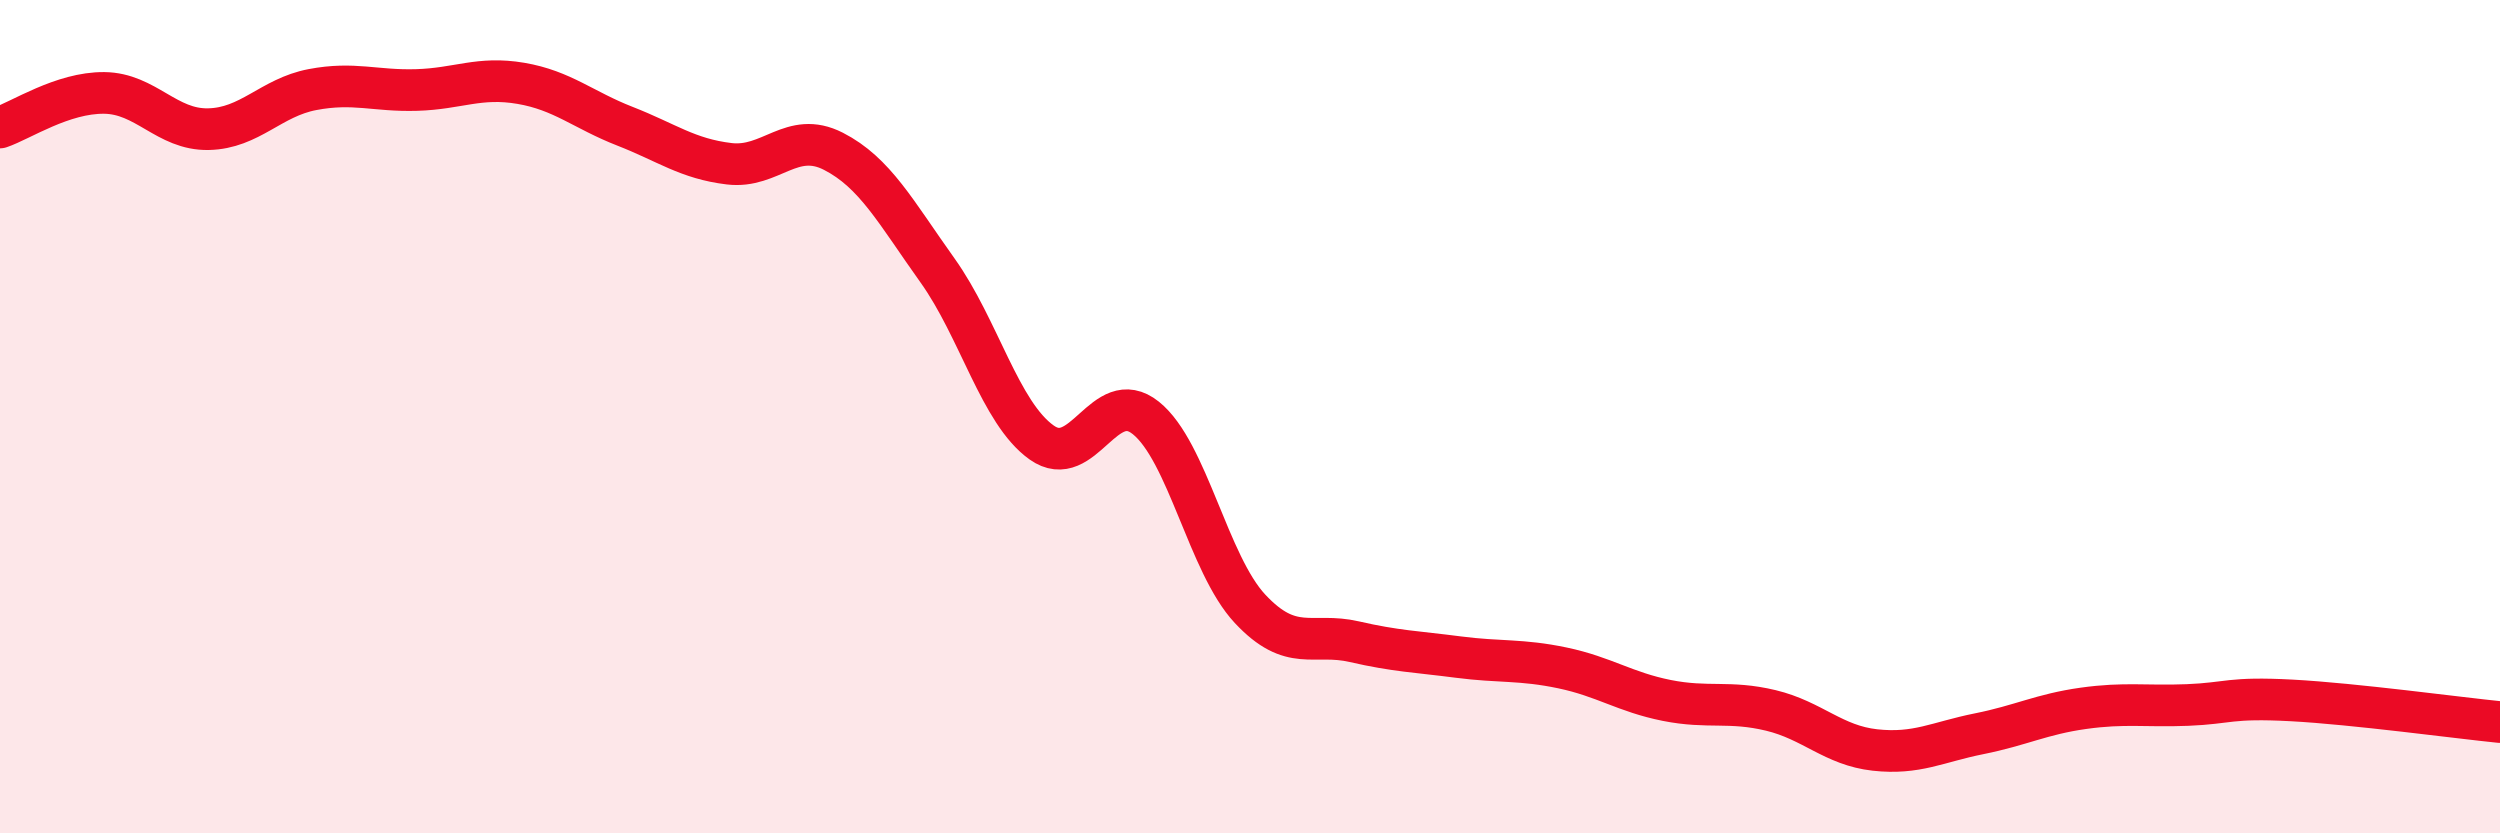
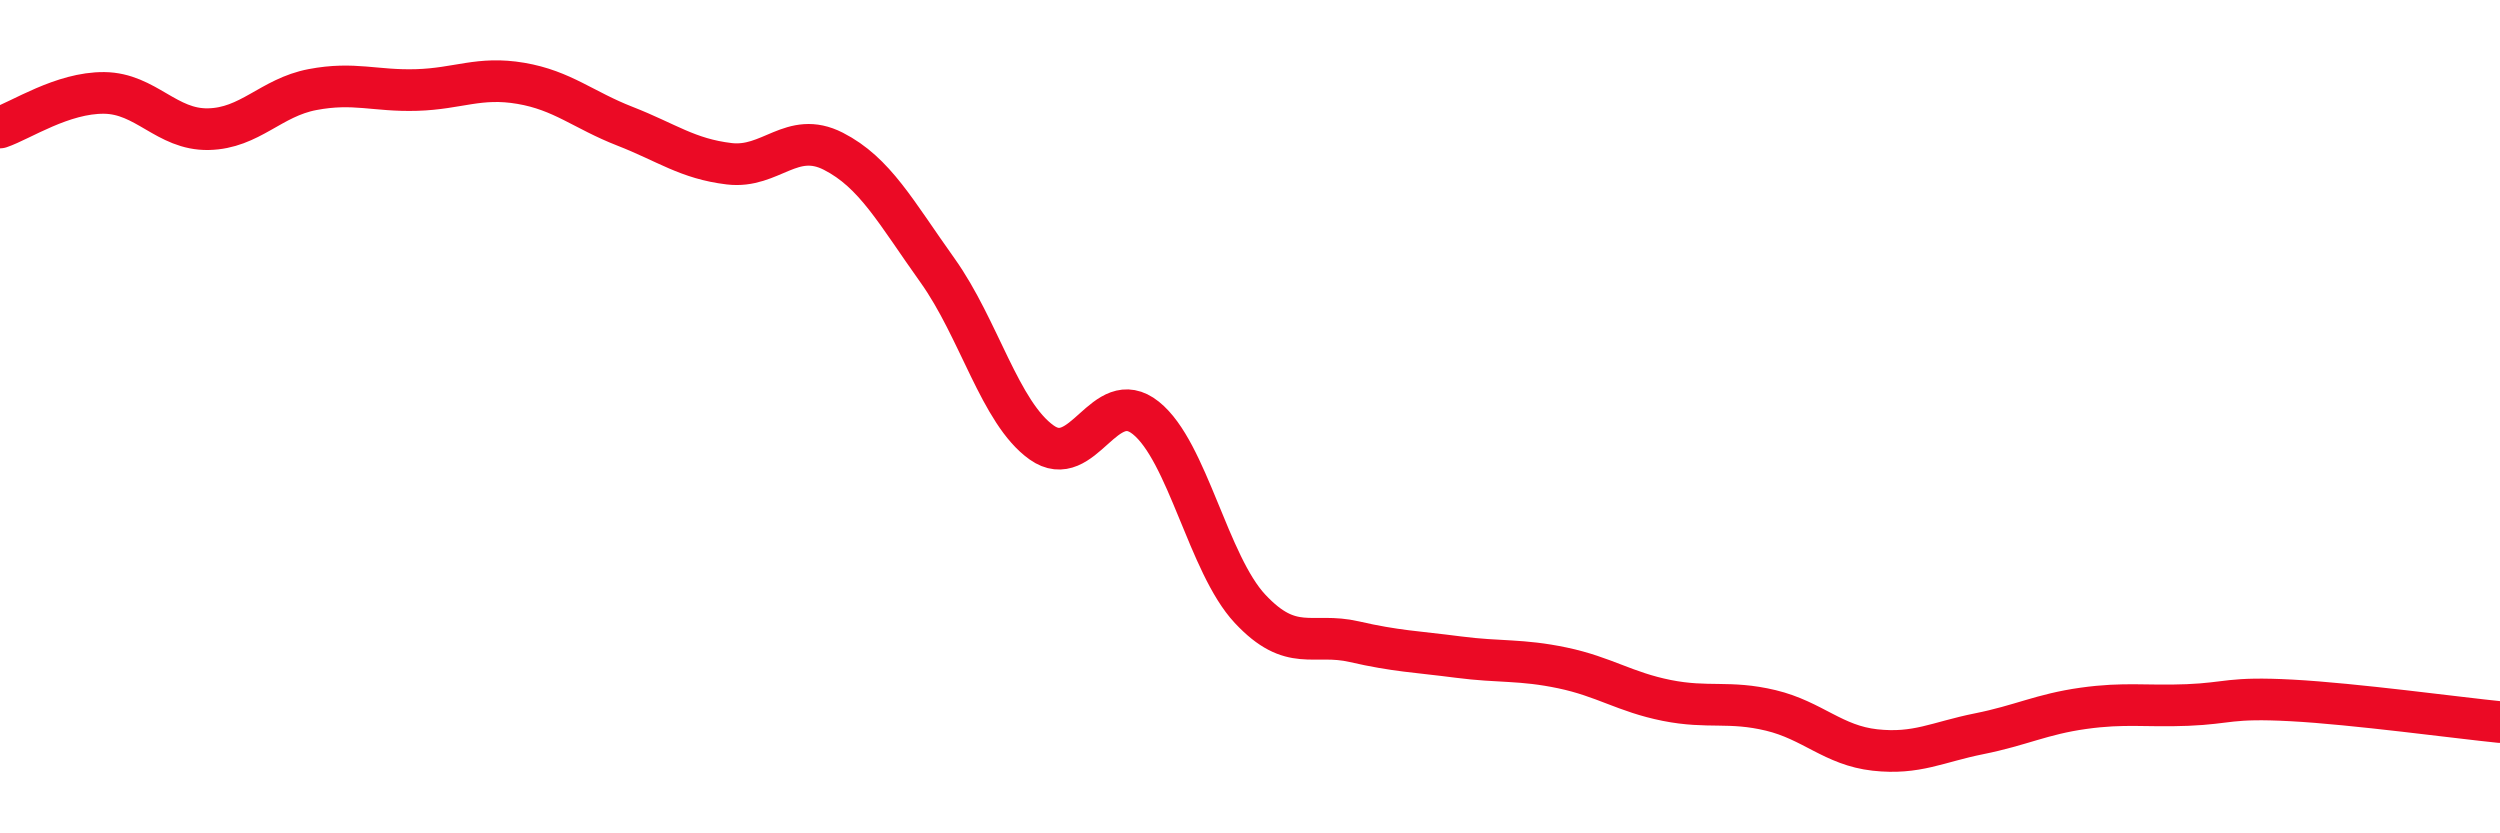
<svg xmlns="http://www.w3.org/2000/svg" width="60" height="20" viewBox="0 0 60 20">
-   <path d="M 0,3.06 C 0.5,2.89 1.5,2.22 2.5,2.23 C 3.5,2.24 4,3.12 5,3.1 C 6,3.08 6.5,2.34 7.5,2.15 C 8.5,1.96 9,2.19 10,2.16 C 11,2.13 11.5,1.83 12.5,2 C 13.5,2.17 14,2.64 15,3.03 C 16,3.42 16.5,3.81 17.5,3.93 C 18.5,4.05 19,3.12 20,3.63 C 21,4.14 21.5,5.09 22.5,6.49 C 23.5,7.89 24,9.91 25,10.62 C 26,11.33 26.5,9.23 27.5,10.03 C 28.5,10.83 29,13.54 30,14.61 C 31,15.68 31.5,15.17 32.5,15.4 C 33.5,15.63 34,15.64 35,15.77 C 36,15.9 36.5,15.82 37.5,16.03 C 38.5,16.24 39,16.61 40,16.81 C 41,17.01 41.5,16.81 42.5,17.05 C 43.5,17.29 44,17.89 45,18 C 46,18.11 46.5,17.81 47.5,17.61 C 48.5,17.41 49,17.14 50,17 C 51,16.86 51.5,16.96 52.5,16.92 C 53.5,16.88 53.5,16.73 55,16.81 C 56.5,16.89 59,17.23 60,17.33L60 20L0 20Z" fill="#EB0A25" opacity="0.1" stroke-linecap="round" stroke-linejoin="round" />
  <path d="M 0,3.06 C 0.5,2.89 1.5,2.22 2.5,2.23 C 3.5,2.24 4,3.12 5,3.1 C 6,3.08 6.5,2.34 7.5,2.15 C 8.5,1.96 9,2.19 10,2.16 C 11,2.13 11.5,1.83 12.5,2 C 13.5,2.17 14,2.64 15,3.03 C 16,3.42 16.5,3.81 17.5,3.93 C 18.5,4.05 19,3.12 20,3.63 C 21,4.14 21.5,5.09 22.5,6.49 C 23.5,7.89 24,9.91 25,10.62 C 26,11.33 26.5,9.23 27.5,10.03 C 28.5,10.83 29,13.54 30,14.61 C 31,15.68 31.5,15.17 32.5,15.4 C 33.5,15.63 34,15.64 35,15.77 C 36,15.9 36.5,15.82 37.5,16.03 C 38.5,16.24 39,16.61 40,16.81 C 41,17.01 41.5,16.81 42.5,17.05 C 43.5,17.29 44,17.89 45,18 C 46,18.11 46.5,17.81 47.5,17.61 C 48.5,17.41 49,17.14 50,17 C 51,16.86 51.5,16.96 52.5,16.92 C 53.5,16.88 53.5,16.73 55,16.81 C 56.5,16.89 59,17.23 60,17.33" stroke="#EB0A25" stroke-width="1" fill="none" stroke-linecap="round" stroke-linejoin="round" />
</svg>